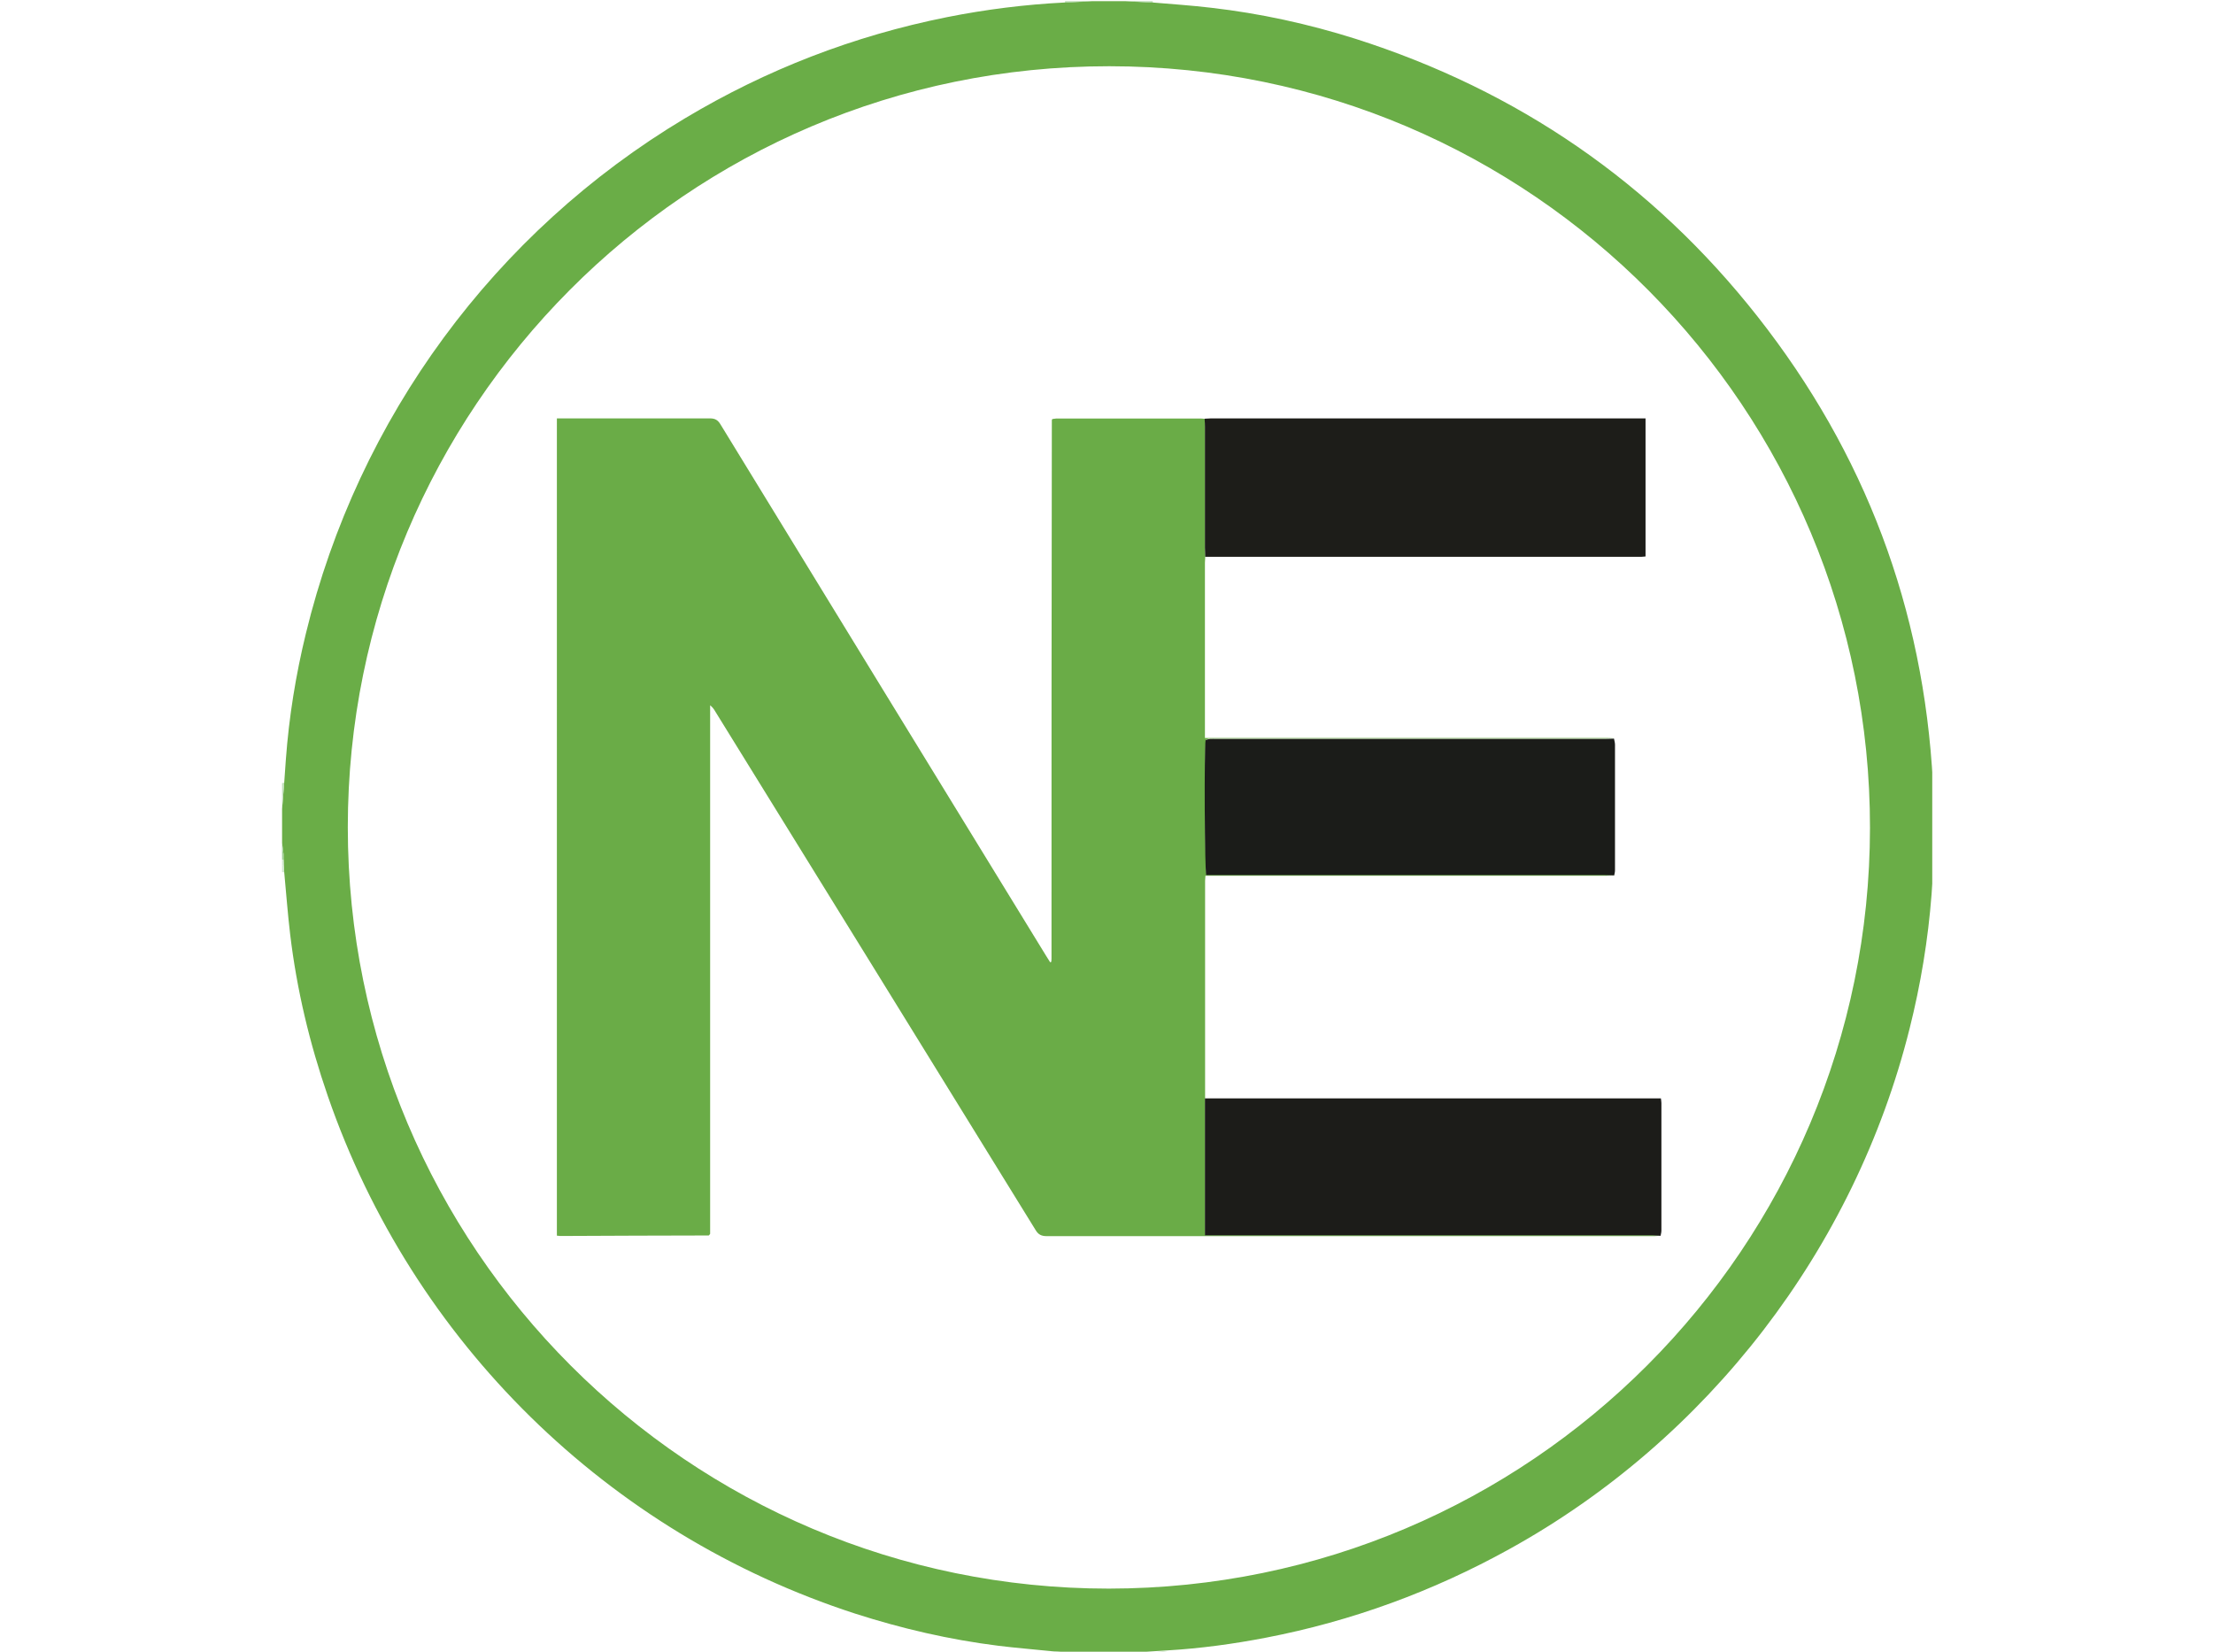
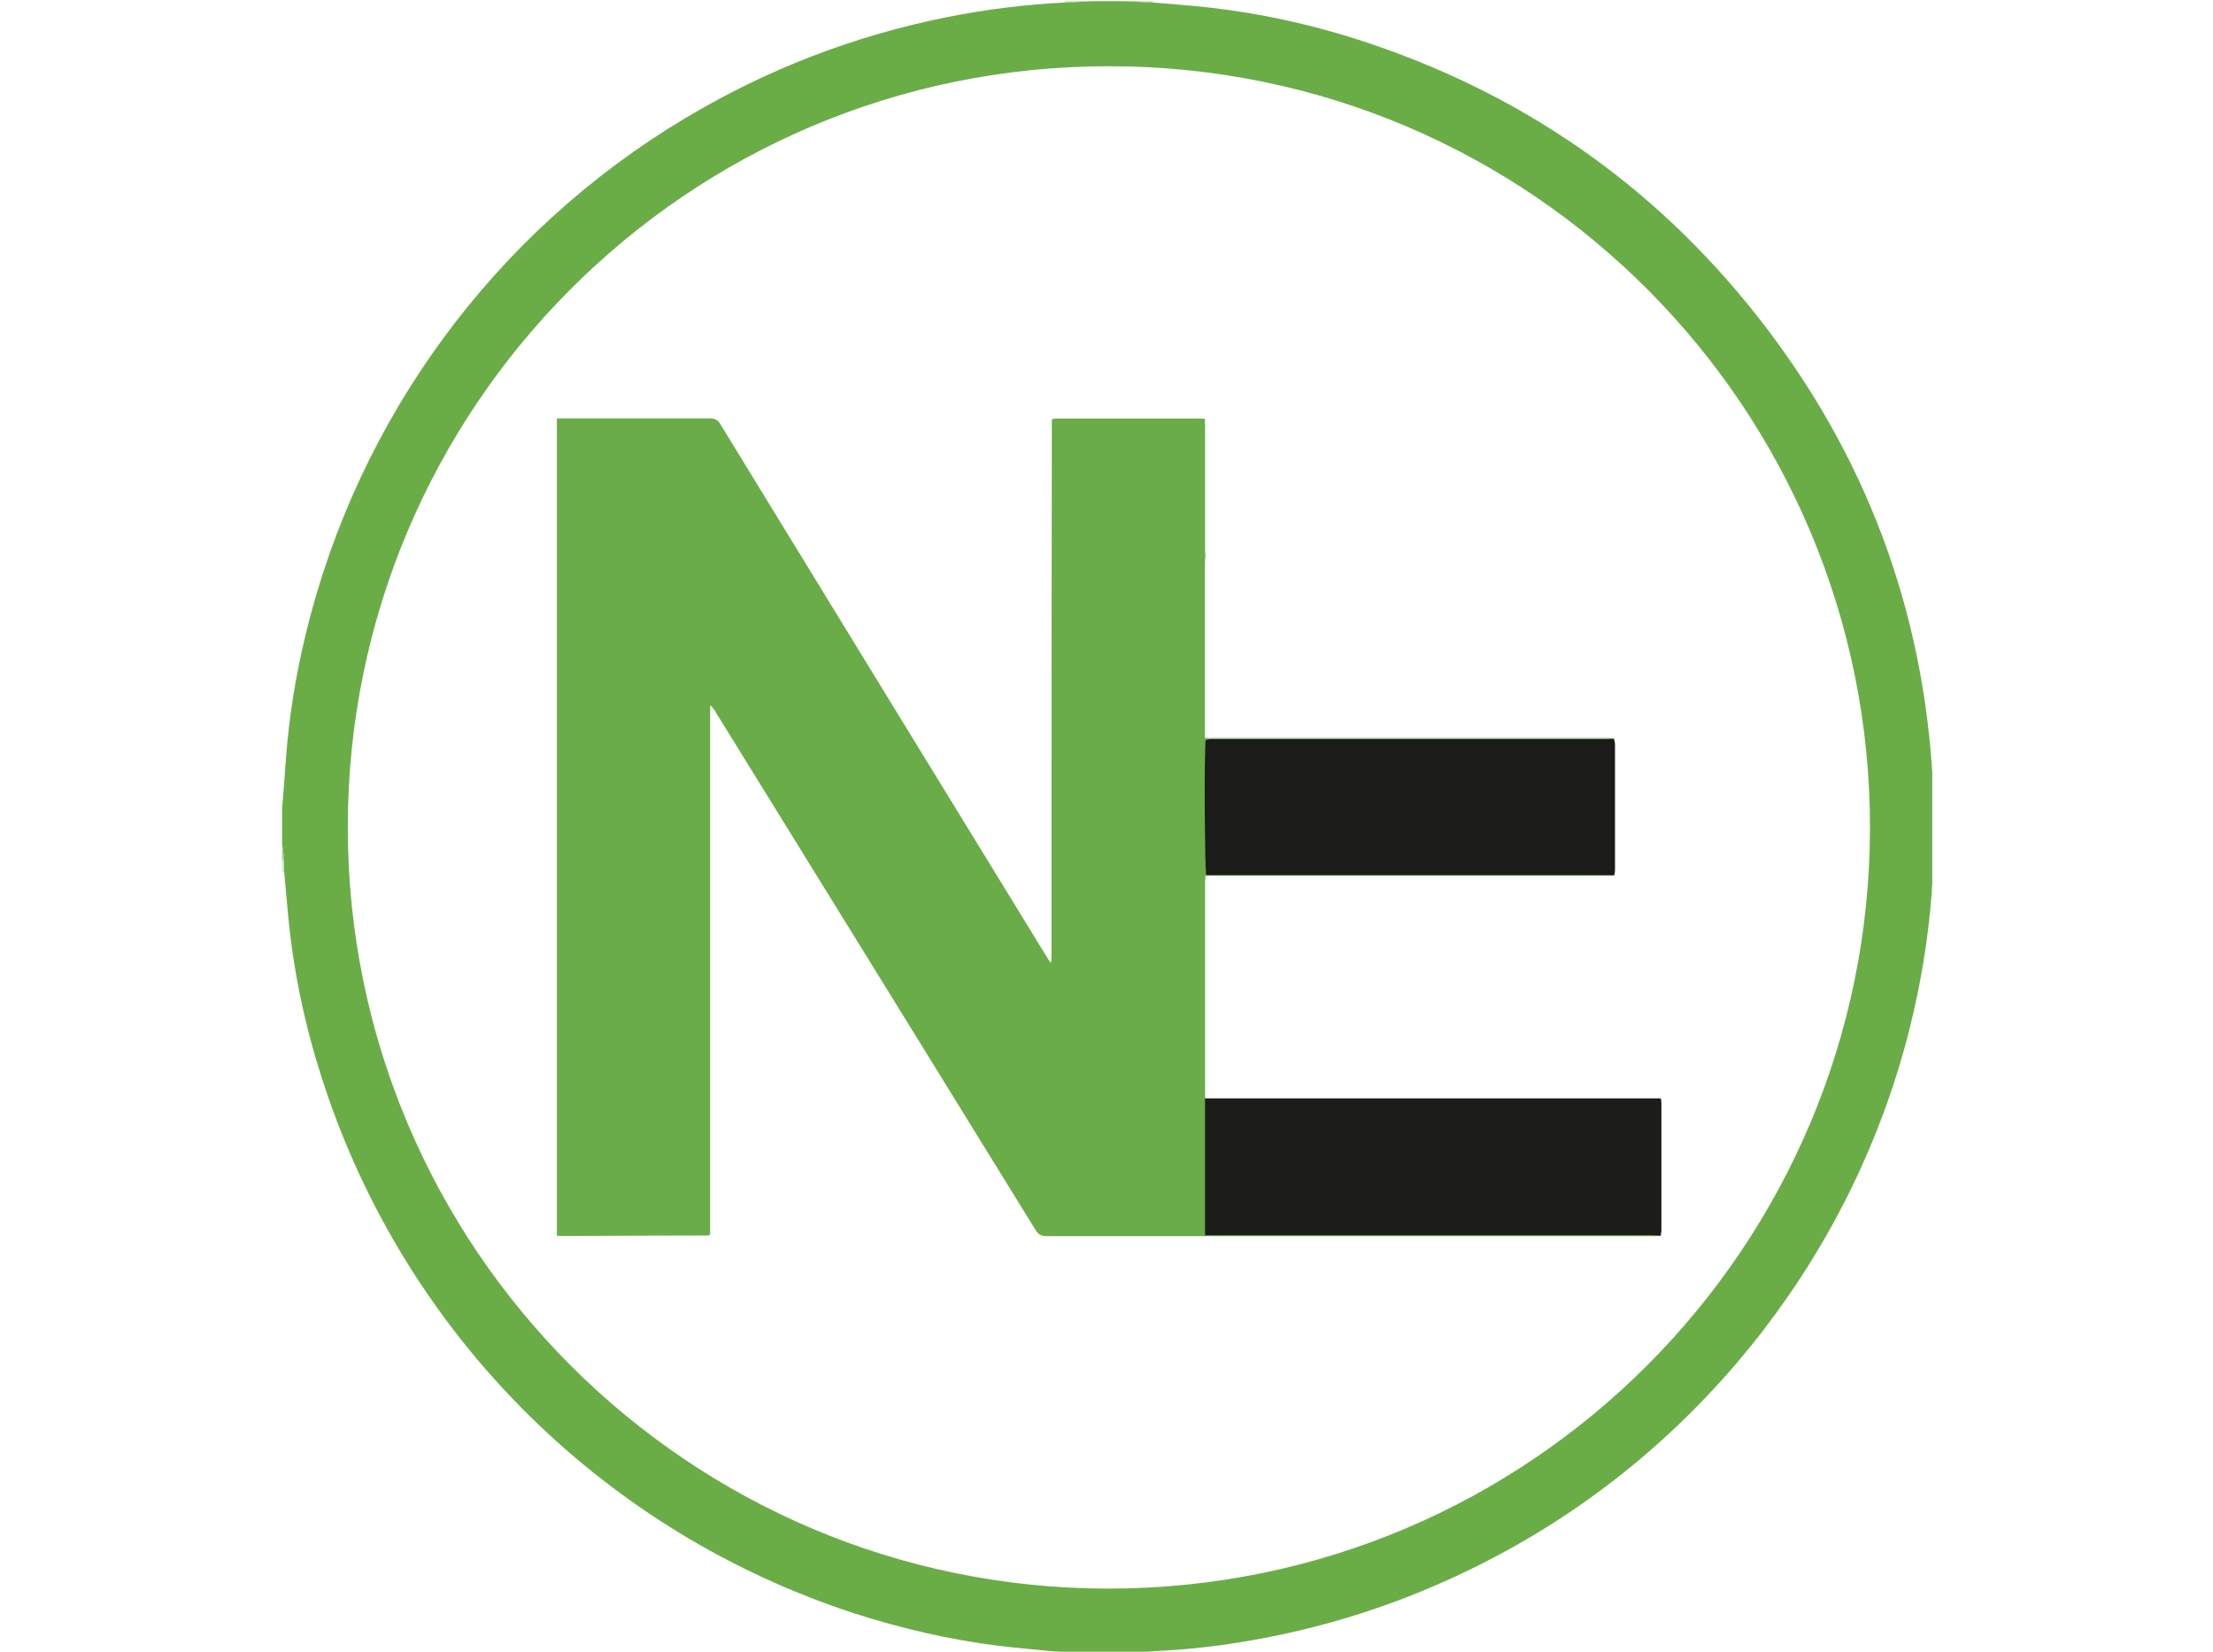
<svg xmlns="http://www.w3.org/2000/svg" id="a" viewBox="0 0 134 100" width="134" height="100">
  <defs>
    <style>
      .ah {
        fill: #9fcf96;
      }

      .ah, .ai, .aj, .ak, .al, .am, .an, .ao, .ap, .aq {
        fill-rule: evenodd;
      }

      .ai {
        fill: #d1e9cf;
      }

      .aj {
        fill: #a9d4a0;
      }

      .ar {
        clip-path: url(#d);
      }

      .ak {
        fill: #d0e8cf;
      }

      .al {
        fill: #1b1c19;
      }

      .as {
        fill: #6aad47;
      }

      .am {
        fill: #1c1c19;
      }

      .an {
        fill: #6aac47;
      }

      .ao {
        fill: #1d1d19;
      }

      .ap {
        fill: #c1dfbb;
      }

      .aq {
        fill: #98cc8e;
      }

      .at {
        fill: none;
      }
    </style>
    <clipPath id="d">
      <rect class="at" x="17" width="100" height="100" />
    </clipPath>
  </defs>
  <g id="b" data-name="g10">
    <g id="c" data-name="g12">
      <g class="ar">
        <g id="e" data-name="g14">
          <g id="f" data-name="g20">
            <path id="g" data-name="path22" class="as" d="m67.14,96.18c25.54-.02,46.07-20.71,46.09-46.06.02-25.27-20.4-46.1-46.06-46.11-25.66-.01-46.11,20.8-46.11,46.07,0,25.45,20.63,46.1,46.08,46.1m1,3.94h-1.99c-.86-.05-1.72-.11-2.57-.16-1.04-.11-2.09-.19-3.13-.32-2.96-.37-5.85-1.04-8.68-1.95-14.97-4.86-26.78-16.45-31.92-31.33-1.1-3.18-1.88-6.44-2.28-9.79-.15-1.25-.24-2.5-.36-3.76-.01-.14-.02-.28-.03-.43,0-.11,0-.22-.01-.34,0-.11,0-.22,0-.33-.03-.22-.06-.44-.09-.66v-2.08c.04-.53.09-1.06.13-1.59.03-.47.07-.94.1-1.41.19-2.57.6-5.11,1.21-7.61,3.17-13.07,11.44-24.31,22.96-31.2,4.93-2.95,10.21-4.99,15.85-6.12,2.36-.47,4.75-.77,7.15-.89.55-.03,1.11-.05,1.66-.08h1.99c.55.03,1.11.05,1.66.08,1.18.1,2.37.18,3.55.32,2.97.34,5.89.98,8.74,1.88,9.82,3.13,17.97,8.72,24.34,16.81,6.51,8.27,10.06,17.69,10.62,28.22,0,.25,0,.5,0,.74.02.34.05.67.07,1v1.91c-.02.34-.05.67-.07,1,0,.25,0,.5,0,.74-.03.46-.04.91-.08,1.37-.21,2.75-.66,5.46-1.33,8.13-3.33,13.32-12.2,24.87-24.24,31.52-4.63,2.56-9.54,4.36-14.73,5.36-1.97.38-3.95.65-5.96.77-.86.05-1.72.11-2.57.16" />
          </g>
          <g id="h" data-name="g24">
            <path id="i" data-name="path26" class="aj" d="m70.71,99.96c-.19.03-.38.05-.57.08-.12.02-.23.05-.35.08h-1.66c.86-.05,1.72-.11,2.57-.16" />
          </g>
          <g id="j" data-name="g28">
            <path id="k" data-name="path30" class="aj" d="m64.49,100.12c-.16-.03-.31-.06-.47-.09-.15-.03-.3-.05-.44-.07.86.05,1.72.11,2.57.16h-1.66Z" />
          </g>
          <g id="l" data-name="g32">
-             <path id="m" data-name="path34" class="ap" d="m17.08,47.41s.09-.01.13-.02c-.04.53-.09,1.06-.13,1.59v-1.58Z" />
-           </g>
+             </g>
          <g id="n" data-name="g36">
            <path id="o" data-name="path38" class="aj" d="m69.8.08v.08c-.55-.03-1.11-.05-1.66-.08h1.66Z" />
          </g>
          <g id="p" data-name="g40">
            <path id="q" data-name="path42" class="aj" d="m64.49.16v-.08s1.66,0,1.66,0c-.55.03-1.11.05-1.66.08" />
          </g>
          <g id="r" data-name="g44">
            <path id="s" data-name="path46" class="ai" d="m17.21,52.81s-.09,0-.13-.01v-.42s.07,0,.1,0c.01.14.02.28.03.43" />
          </g>
          <g id="t" data-name="g48">
            <path id="u" data-name="path50" class="aq" d="m17.08,51.06c.03.22.06.44.09.66-.03,0-.06,0-.09,0v-.66Z" />
          </g>
          <g id="v" data-name="g52">
            <path id="w" data-name="path54" class="ah" d="m17.08,51.72s.06,0,.09,0c0,.11,0,.22,0,.33-.03,0-.06,0-.09,0v-.33Z" />
          </g>
          <g id="x" data-name="g56">
            <path id="y" data-name="path58" class="ak" d="m17.08,52.05s.06,0,.09,0c0,.11,0,.22.01.34-.03,0-.07,0-.1,0v-.33Z" />
          </g>
          <g id="z" data-name="g60">
            <path id="aa" data-name="path62" class="an" d="m72.98,33.7c0,.12-.02.25-.02.37,0,3.4,0,6.8,0,10.2v.41h.52c7.92,0,15.85,0,23.77,0,.17,0,.33.01.5.02-.19,0-.39.02-.58.02-7.83,0-15.66,0-23.48,0-.14,0-.28,0-.41,0-.09,0-.18.04-.26.06-.09.62-.06,7.85.04,8.18h.56c7.87,0,15.74,0,23.61,0,.18,0,.36.02.54.02-.16.01-.33.04-.49.04-7.93,0-15.85,0-23.78,0h-.51c0,.13-.02.22-.02.31,0,4.32,0,8.63,0,12.95,0,.07,0,.14,0,.21v8.29h.63c8.81,0,17.62,0,26.43,0,.18,0,.36.02.54.03-.14.01-.27.03-.41.03-8.94,0-17.87,0-26.81,0-3.32,0-6.64,0-9.96,0-.33,0-.52-.09-.69-.38-6.45-10.46-12.92-20.92-19.38-31.37-.08-.14-.17-.27-.32-.39v32c-.05.06-.05.07-.06.08,0,0-.02.02-.03.02-2.96,0-5.92.02-8.88.03-.09,0-.19,0-.31-.02V25.33h.42c2.95,0,5.89,0,8.84,0,.32,0,.49.1.65.37,6.57,10.73,13.14,21.46,19.72,32.18.08.13.16.25.24.38.02,0,.04-.01.05-.02.01,0,.02-.02.02-.03,0-.05.01-.11.01-.16,0-10.87,0-21.75.02-32.62,0-.01.01-.02.03-.06.06,0,.14-.03.22-.03,2.93,0,5.87,0,8.8,0,.07,0,.14.01.21.02,0,.16.02.33.02.49,0,2.44,0,4.88,0,7.32,0,.18.01.36.02.54" />
          </g>
          <g id="ab" data-name="g64">
            <path id="ac" data-name="path66" class="am" d="m100.56,74.82c-.18,0-.36-.03-.54-.03-8.81,0-17.62,0-26.43,0h-.63v-8.29h27.61c.01.1.03.19.03.28,0,2.57,0,5.14,0,7.72,0,.11-.03.21-.05.32" />
          </g>
          <g id="ad" data-name="g68">
-             <path id="ae" data-name="path70" class="ao" d="m72.98,33.7c0-.18-.02-.36-.02-.54,0-2.44,0-4.88,0-7.32,0-.16-.01-.33-.02-.49.14,0,.27-.02.41-.02,8.63,0,17.26,0,25.89,0h.4v8.36c-.08,0-.15.02-.23.02-8.78,0-17.57,0-26.35,0-.03,0-.06,0-.08,0" />
-           </g>
+             </g>
          <g id="af" data-name="g72">
            <path id="ag" data-name="path74" class="al" d="m97.75,53c-.18,0-.36-.02-.54-.02-7.87,0-15.74,0-23.61,0h-.56c-.1-.33-.13-7.56-.04-8.18.08-.02.17-.05.26-.06.14-.01.28,0,.41,0,7.83,0,15.66,0,23.48,0,.19,0,.39-.02.58-.02.02.12.06.24.06.36,0,2.54,0,5.08,0,7.61,0,.11-.03.21-.05.32" />
          </g>
        </g>
      </g>
    </g>
  </g>
</svg>